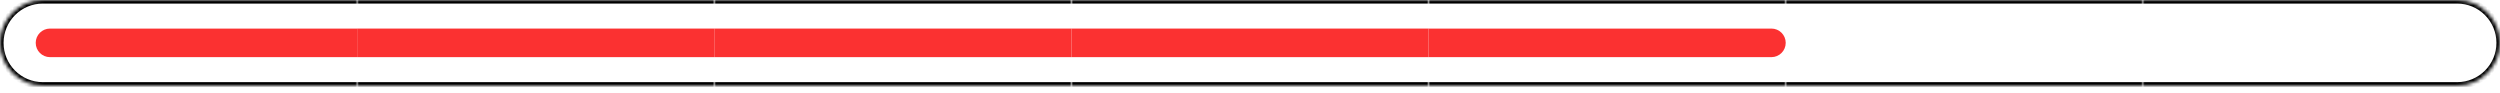
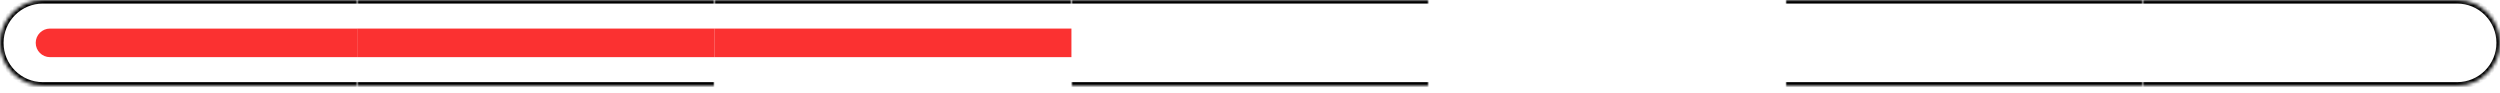
<svg xmlns="http://www.w3.org/2000/svg" width="700" height="26" viewBox="0 0 700 26" fill="none">
  <mask id="path-1-inside-1_151_75363" fill="white">
    <path d="M0 12C0 5.373 5.373 0 12 0H100V24H12C5.373 24 0 18.627 0 12V12Z" />
  </mask>
  <path d="M-1 12C-1 4.82 4.82 -1 12 -1H100V1H12C5.925 1 1 5.925 1 12H-1ZM100 25H12C4.82 25 -1 19.18 -1 12H1C1 18.075 5.925 23 12 23H100V25ZM12 25C4.82 25 -1 19.18 -1 12C-1 4.82 4.82 -1 12 -1V1C5.925 1 1 5.925 1 12C1 18.075 5.925 23 12 23V25ZM100 0V24V0Z" fill="black" mask="url(#path-1-inside-1_151_75363)" />
  <path d="M10 12C10 9.791 11.791 8 14 8H100V16H14C11.791 16 10 14.209 10 12V12Z" fill="#FB3131" />
  <mask id="path-4-inside-2_151_75363" fill="white">
    <path d="M100 0H200V24H100V0Z" />
  </mask>
  <path d="M100 1H200V-1H100V1ZM200 23H100V25H200V23Z" fill="black" mask="url(#path-4-inside-2_151_75363)" />
  <rect width="100" height="8" transform="translate(100 8)" fill="#FB3131" />
  <mask id="path-6-inside-3_151_75363" fill="white">
    <path d="M200 0H300V24H200V0Z" />
  </mask>
-   <path d="M200 1H300V-1H200V1ZM300 23H200V25H300V23Z" fill="black" mask="url(#path-6-inside-3_151_75363)" />
+   <path d="M200 1H300V-1H200V1ZM300 23H200V25V23Z" fill="black" mask="url(#path-6-inside-3_151_75363)" />
  <rect width="100" height="8" transform="translate(200 8)" fill="#FB3131" />
  <mask id="path-8-inside-4_151_75363" fill="white">
    <path d="M300 0H400V24H300V0Z" />
  </mask>
  <path d="M300 1H400V-1H300V1ZM400 23H300V25H400V23Z" fill="black" mask="url(#path-8-inside-4_151_75363)" />
-   <rect width="100" height="8" transform="translate(300 8)" fill="#FB3131" />
  <mask id="path-10-inside-5_151_75363" fill="white">
    <path d="M400 0H500V24H400V0Z" />
  </mask>
-   <path d="M400 1H500V-1H400V1ZM500 23H400V25H500V23Z" fill="black" mask="url(#path-10-inside-5_151_75363)" />
-   <path d="M400 8H496C498.209 8 500 9.791 500 12V12C500 14.209 498.209 16 496 16H400V8Z" fill="#FB3131" />
  <mask id="path-13-inside-6_151_75363" fill="white">
    <path d="M500 0H600V24H500V0Z" />
  </mask>
  <path d="M500 1H600V-1H500V1ZM600 23H500V25H600V23Z" fill="black" mask="url(#path-13-inside-6_151_75363)" />
  <mask id="path-15-inside-7_151_75363" fill="white">
    <path d="M600 0H688C694.627 0 700 5.373 700 12V12C700 18.627 694.627 24 688 24H600V0Z" />
  </mask>
  <path d="M600 -1H688C695.18 -1 701 4.82 701 12H699C699 5.925 694.075 1 688 1H600V-1ZM701 12C701 19.18 695.18 25 688 25H600V23H688C694.075 23 699 18.075 699 12H701ZM600 24V0V24ZM688 -1C695.18 -1 701 4.82 701 12C701 19.18 695.18 25 688 25V23C694.075 23 699 18.075 699 12C699 5.925 694.075 1 688 1V-1Z" fill="black" mask="url(#path-15-inside-7_151_75363)" />
</svg>